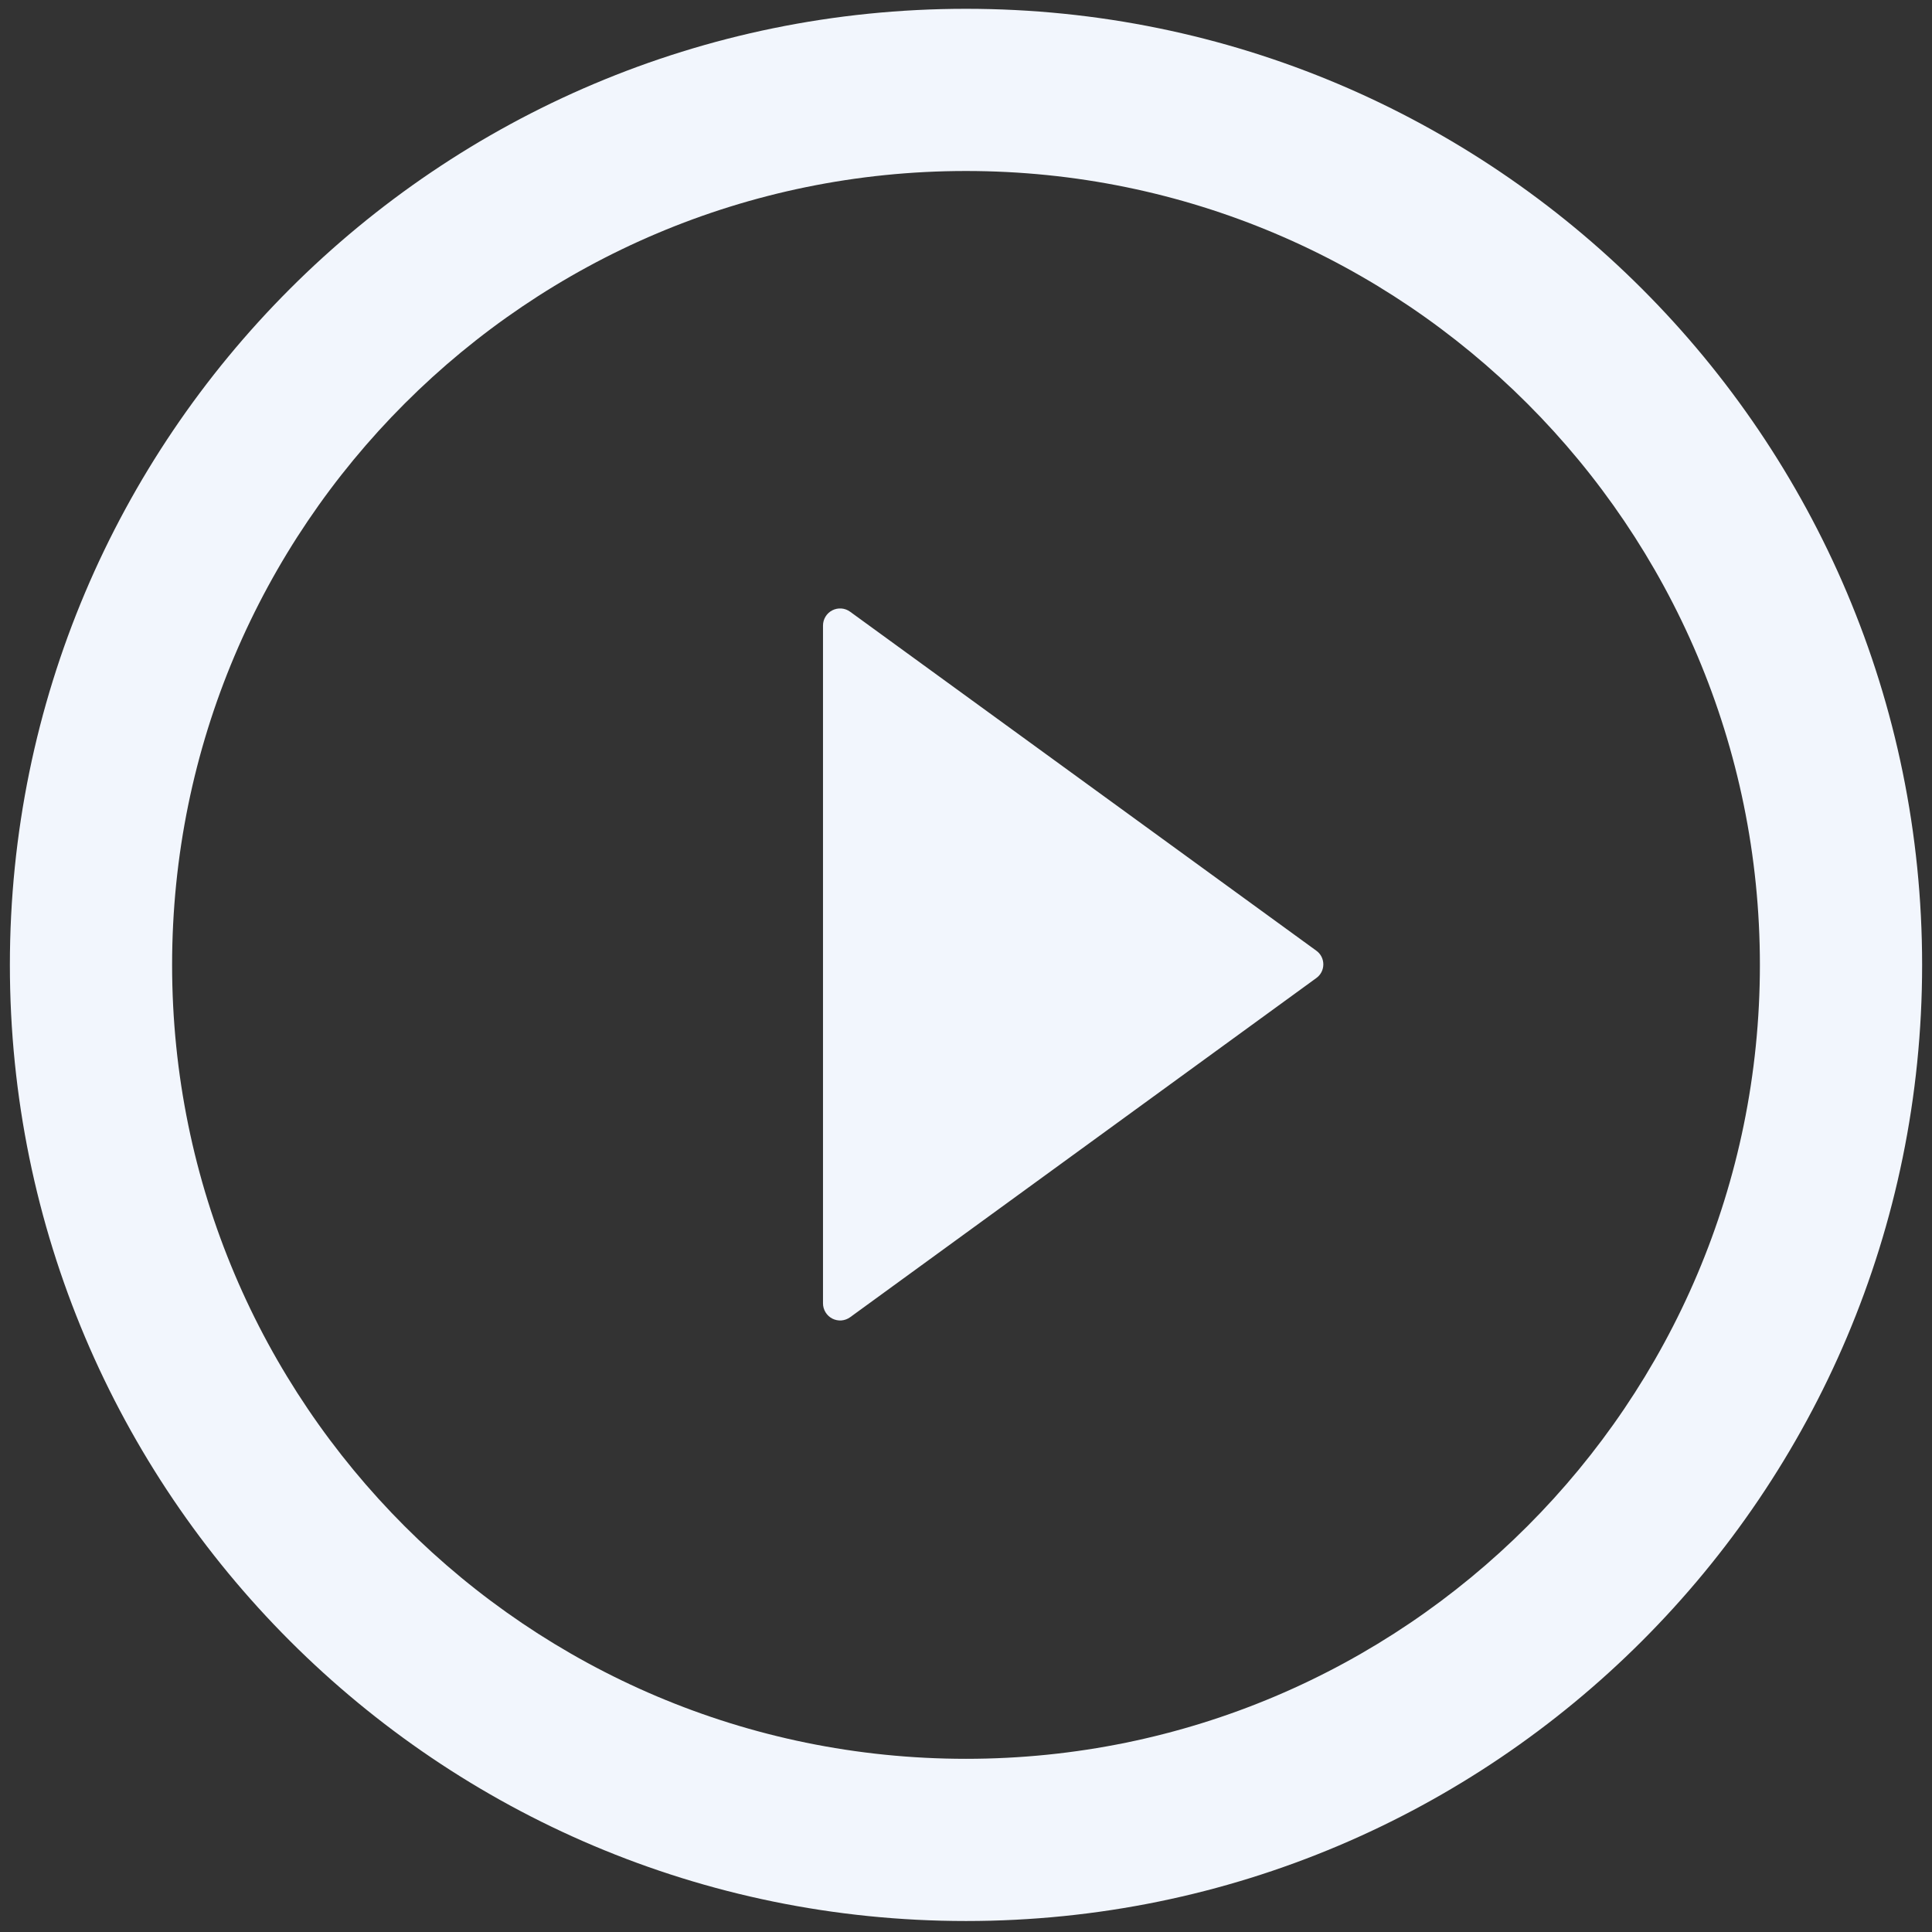
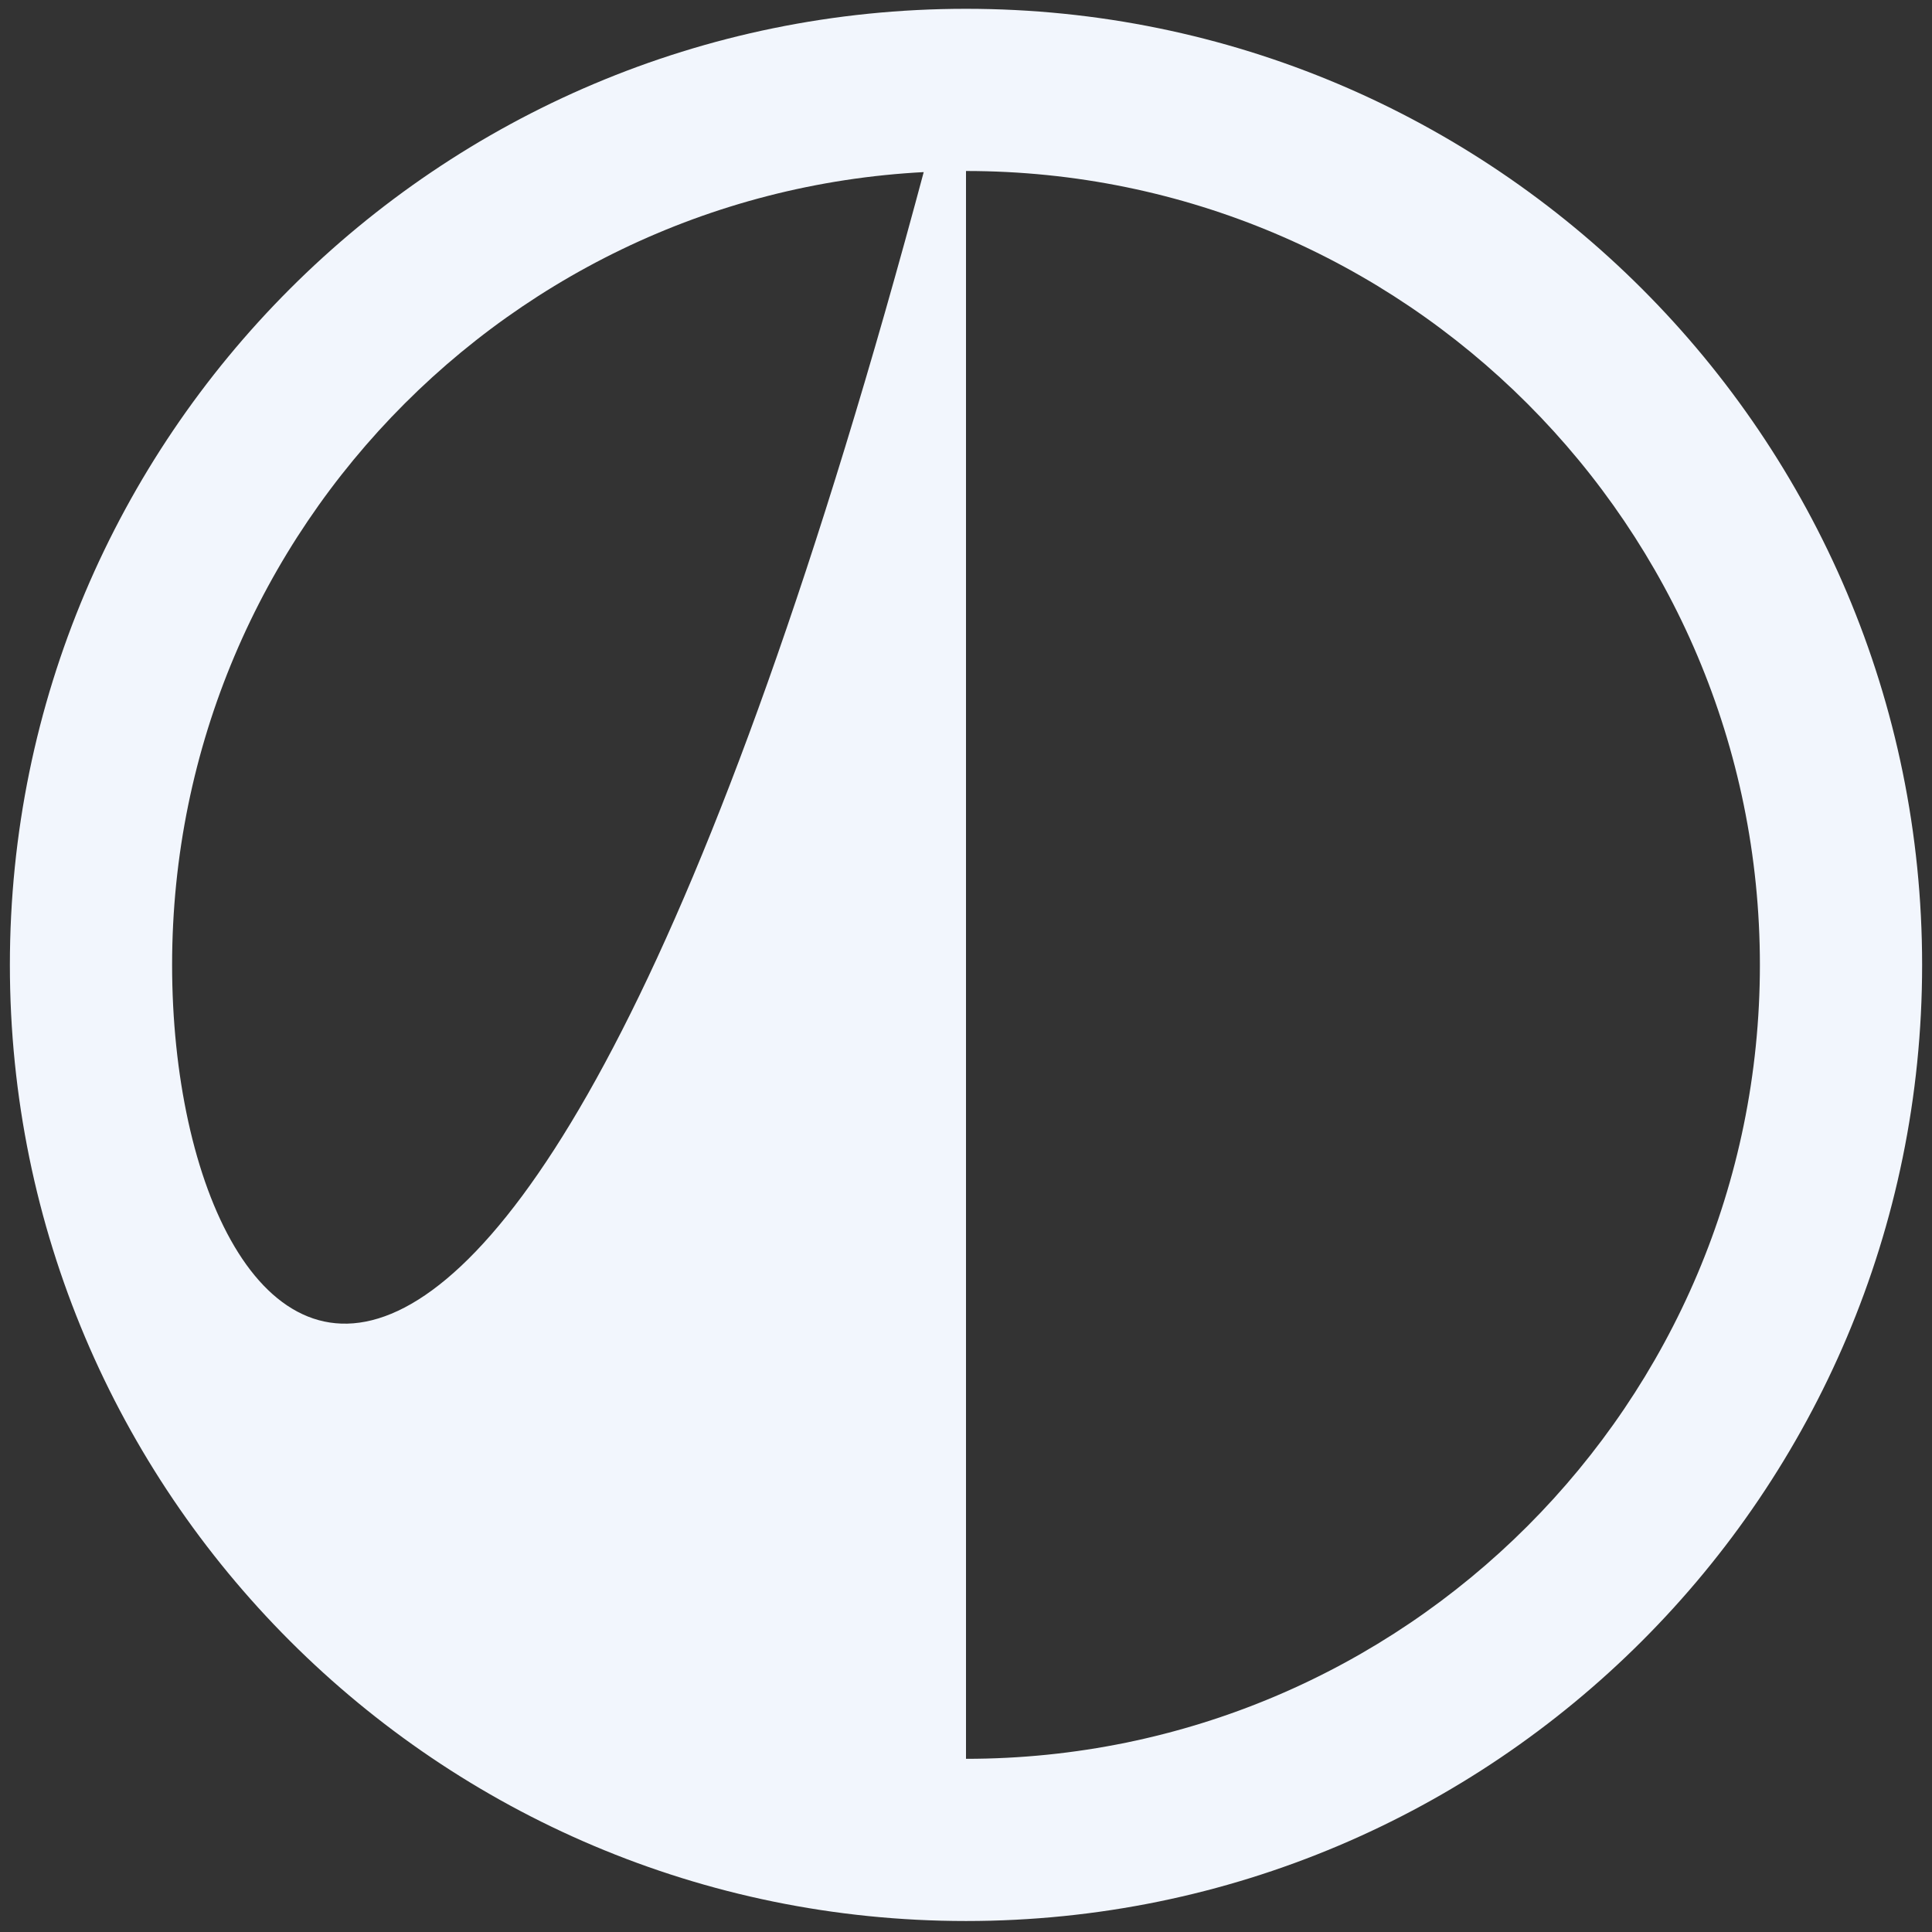
<svg xmlns="http://www.w3.org/2000/svg" width="61" height="61" viewBox="0 0 61 61" fill="none">
  <rect x="0" y="0" width="61" height="61" fill="#333333" stroke="none" />
-   <path d="M30.5 0.278C13.829 0.278 0.312 13.795 0.312 30.466C0.312 47.136 13.829 60.653 30.5 60.653C47.17 60.653 60.688 47.136 60.688 30.466C60.688 13.795 47.17 0.278 30.5 0.278ZM30.5 55.532C16.66 55.532 5.434 44.306 5.434 30.466C5.434 16.625 16.66 5.399 30.5 5.399C44.34 5.399 55.566 16.625 55.566 30.466C55.566 44.306 44.34 55.532 30.5 55.532Z" fill="#F2F6FD" />
-   <path d="M41.557 30.014L26.841 19.314C26.761 19.255 26.665 19.22 26.566 19.212C26.467 19.205 26.367 19.225 26.279 19.27C26.19 19.315 26.116 19.384 26.064 19.47C26.012 19.555 25.985 19.652 25.985 19.752V41.153C25.985 41.252 26.013 41.349 26.065 41.434C26.117 41.519 26.191 41.587 26.279 41.633C26.368 41.678 26.467 41.698 26.566 41.691C26.665 41.683 26.76 41.648 26.841 41.59L41.557 30.883C41.627 30.834 41.684 30.769 41.723 30.693C41.762 30.618 41.782 30.534 41.782 30.449C41.782 30.364 41.762 30.28 41.723 30.204C41.684 30.128 41.627 30.063 41.557 30.014Z" fill="#F2F6FD" />
+   <path d="M30.5 0.278C13.829 0.278 0.312 13.795 0.312 30.466C0.312 47.136 13.829 60.653 30.5 60.653C47.17 60.653 60.688 47.136 60.688 30.466C60.688 13.795 47.17 0.278 30.5 0.278ZC16.66 55.532 5.434 44.306 5.434 30.466C5.434 16.625 16.66 5.399 30.5 5.399C44.34 5.399 55.566 16.625 55.566 30.466C55.566 44.306 44.34 55.532 30.5 55.532Z" fill="#F2F6FD" />
</svg>